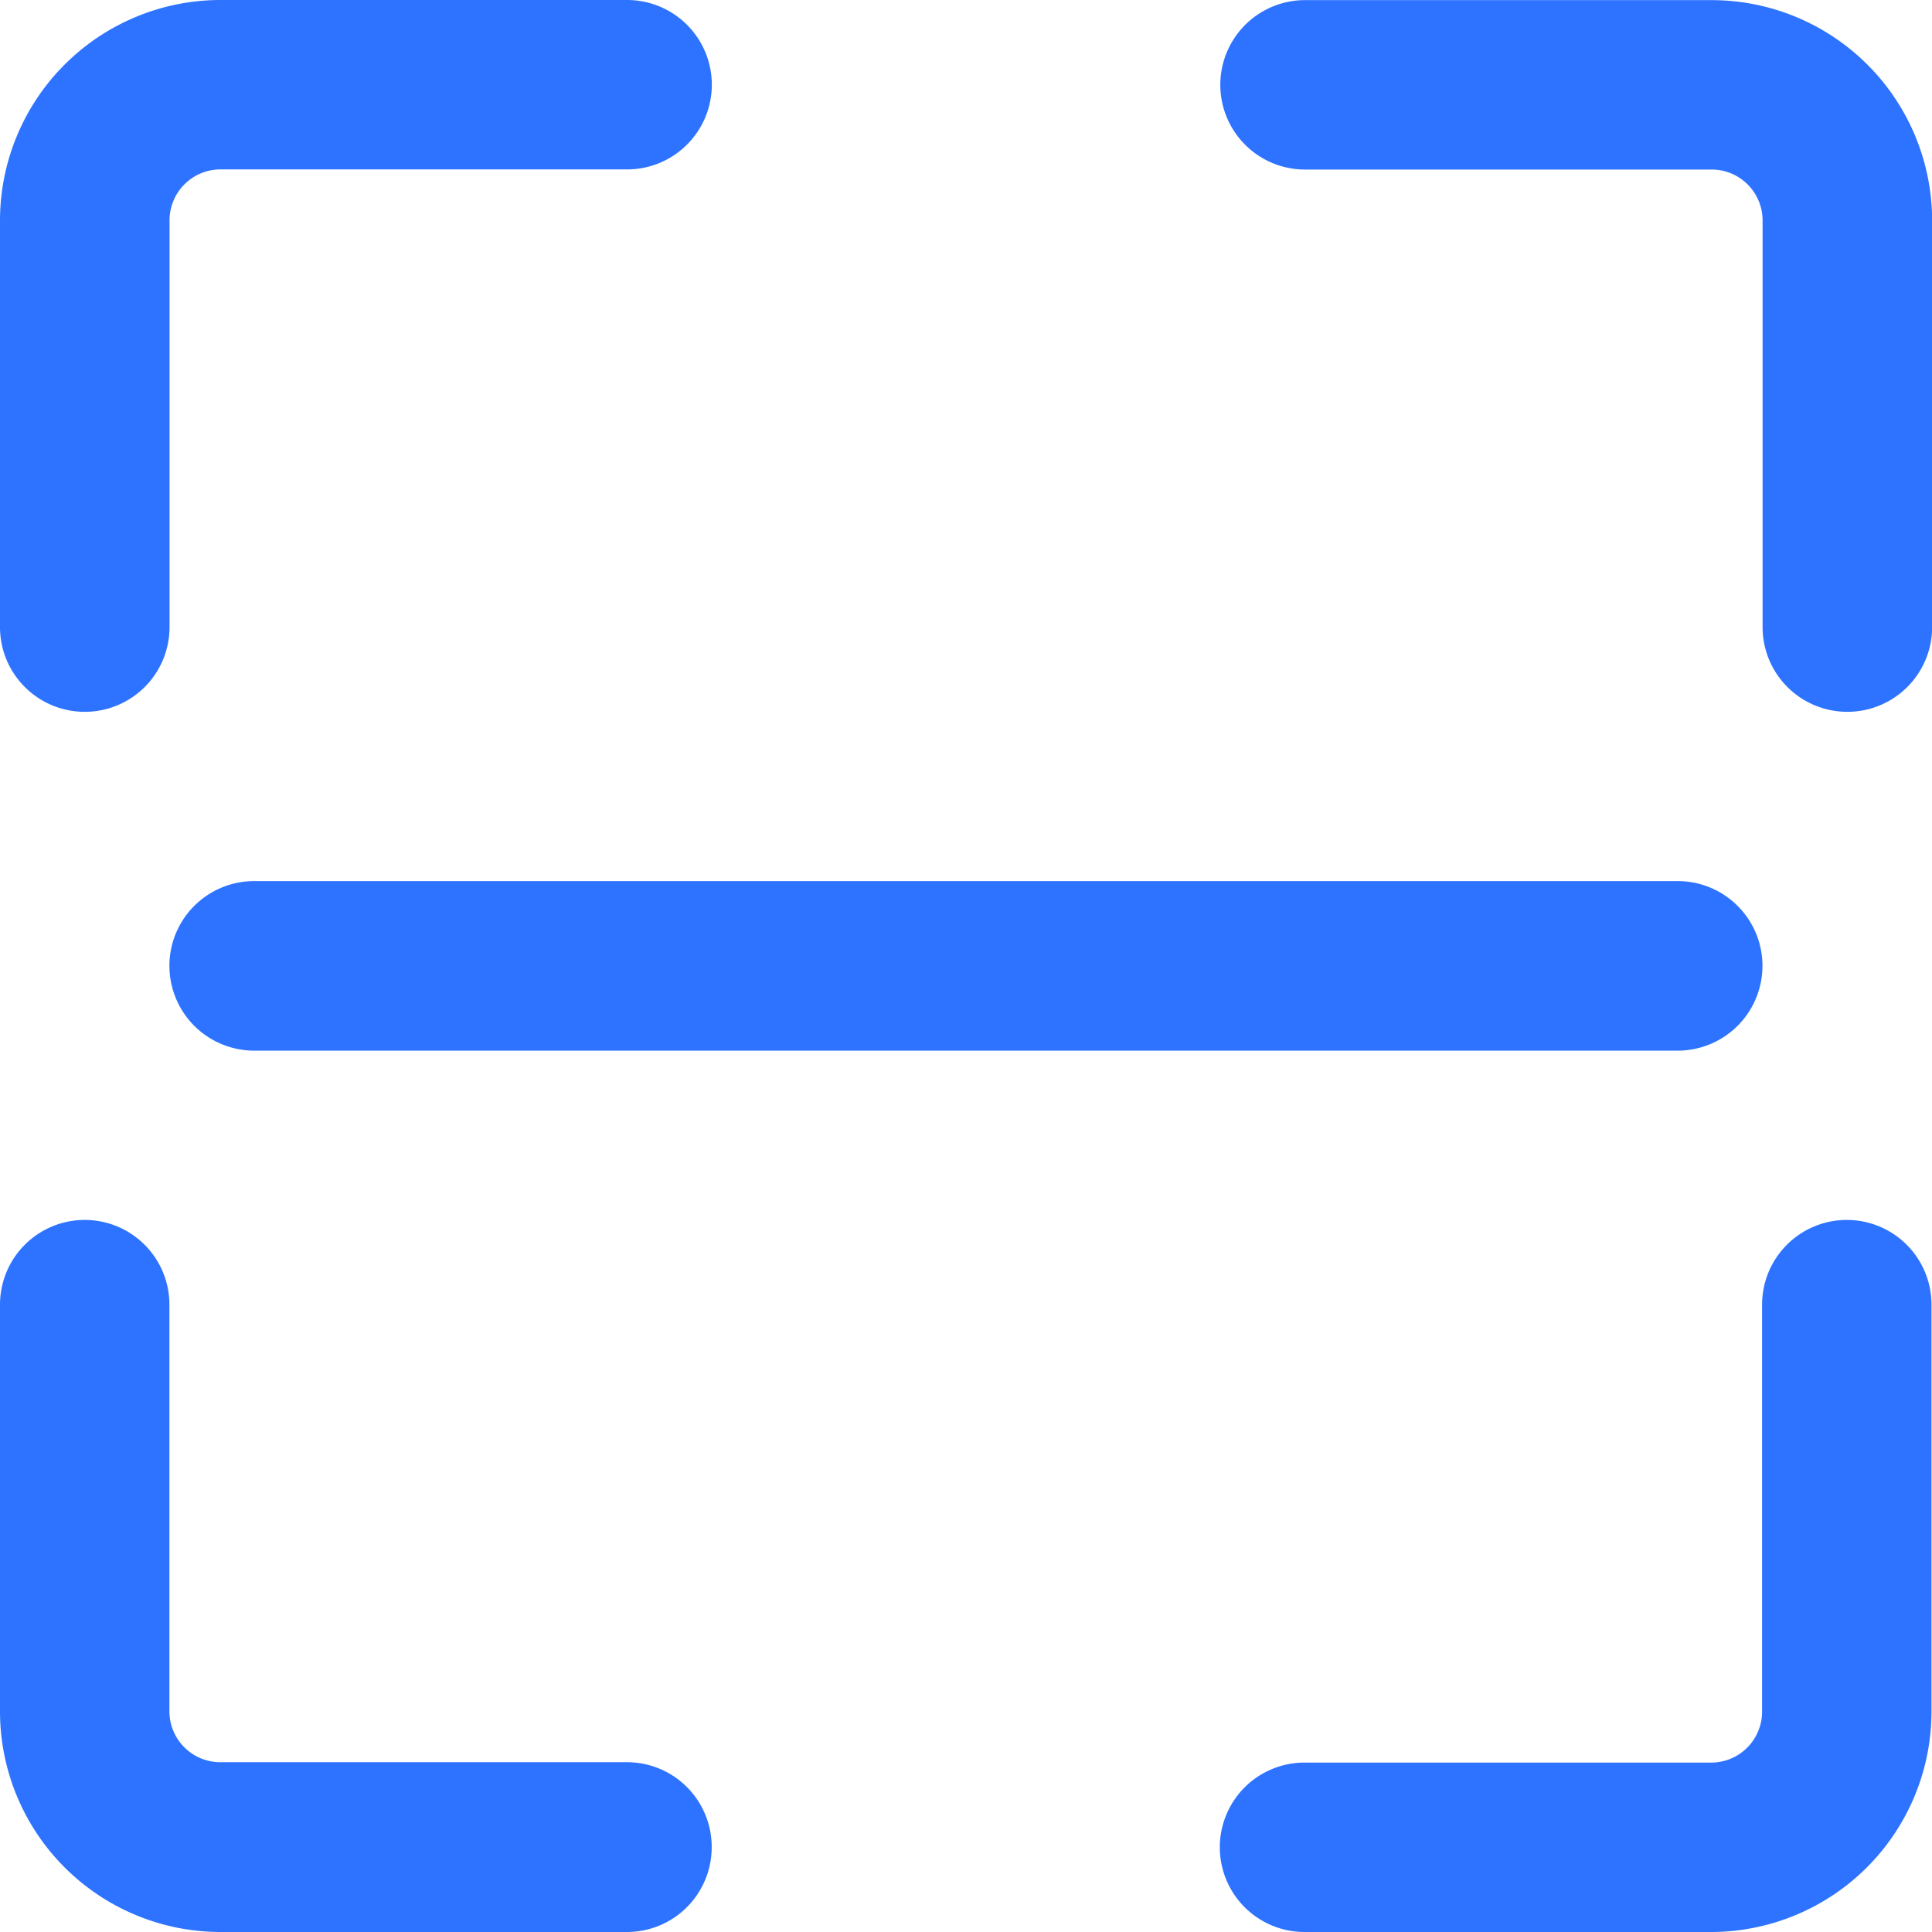
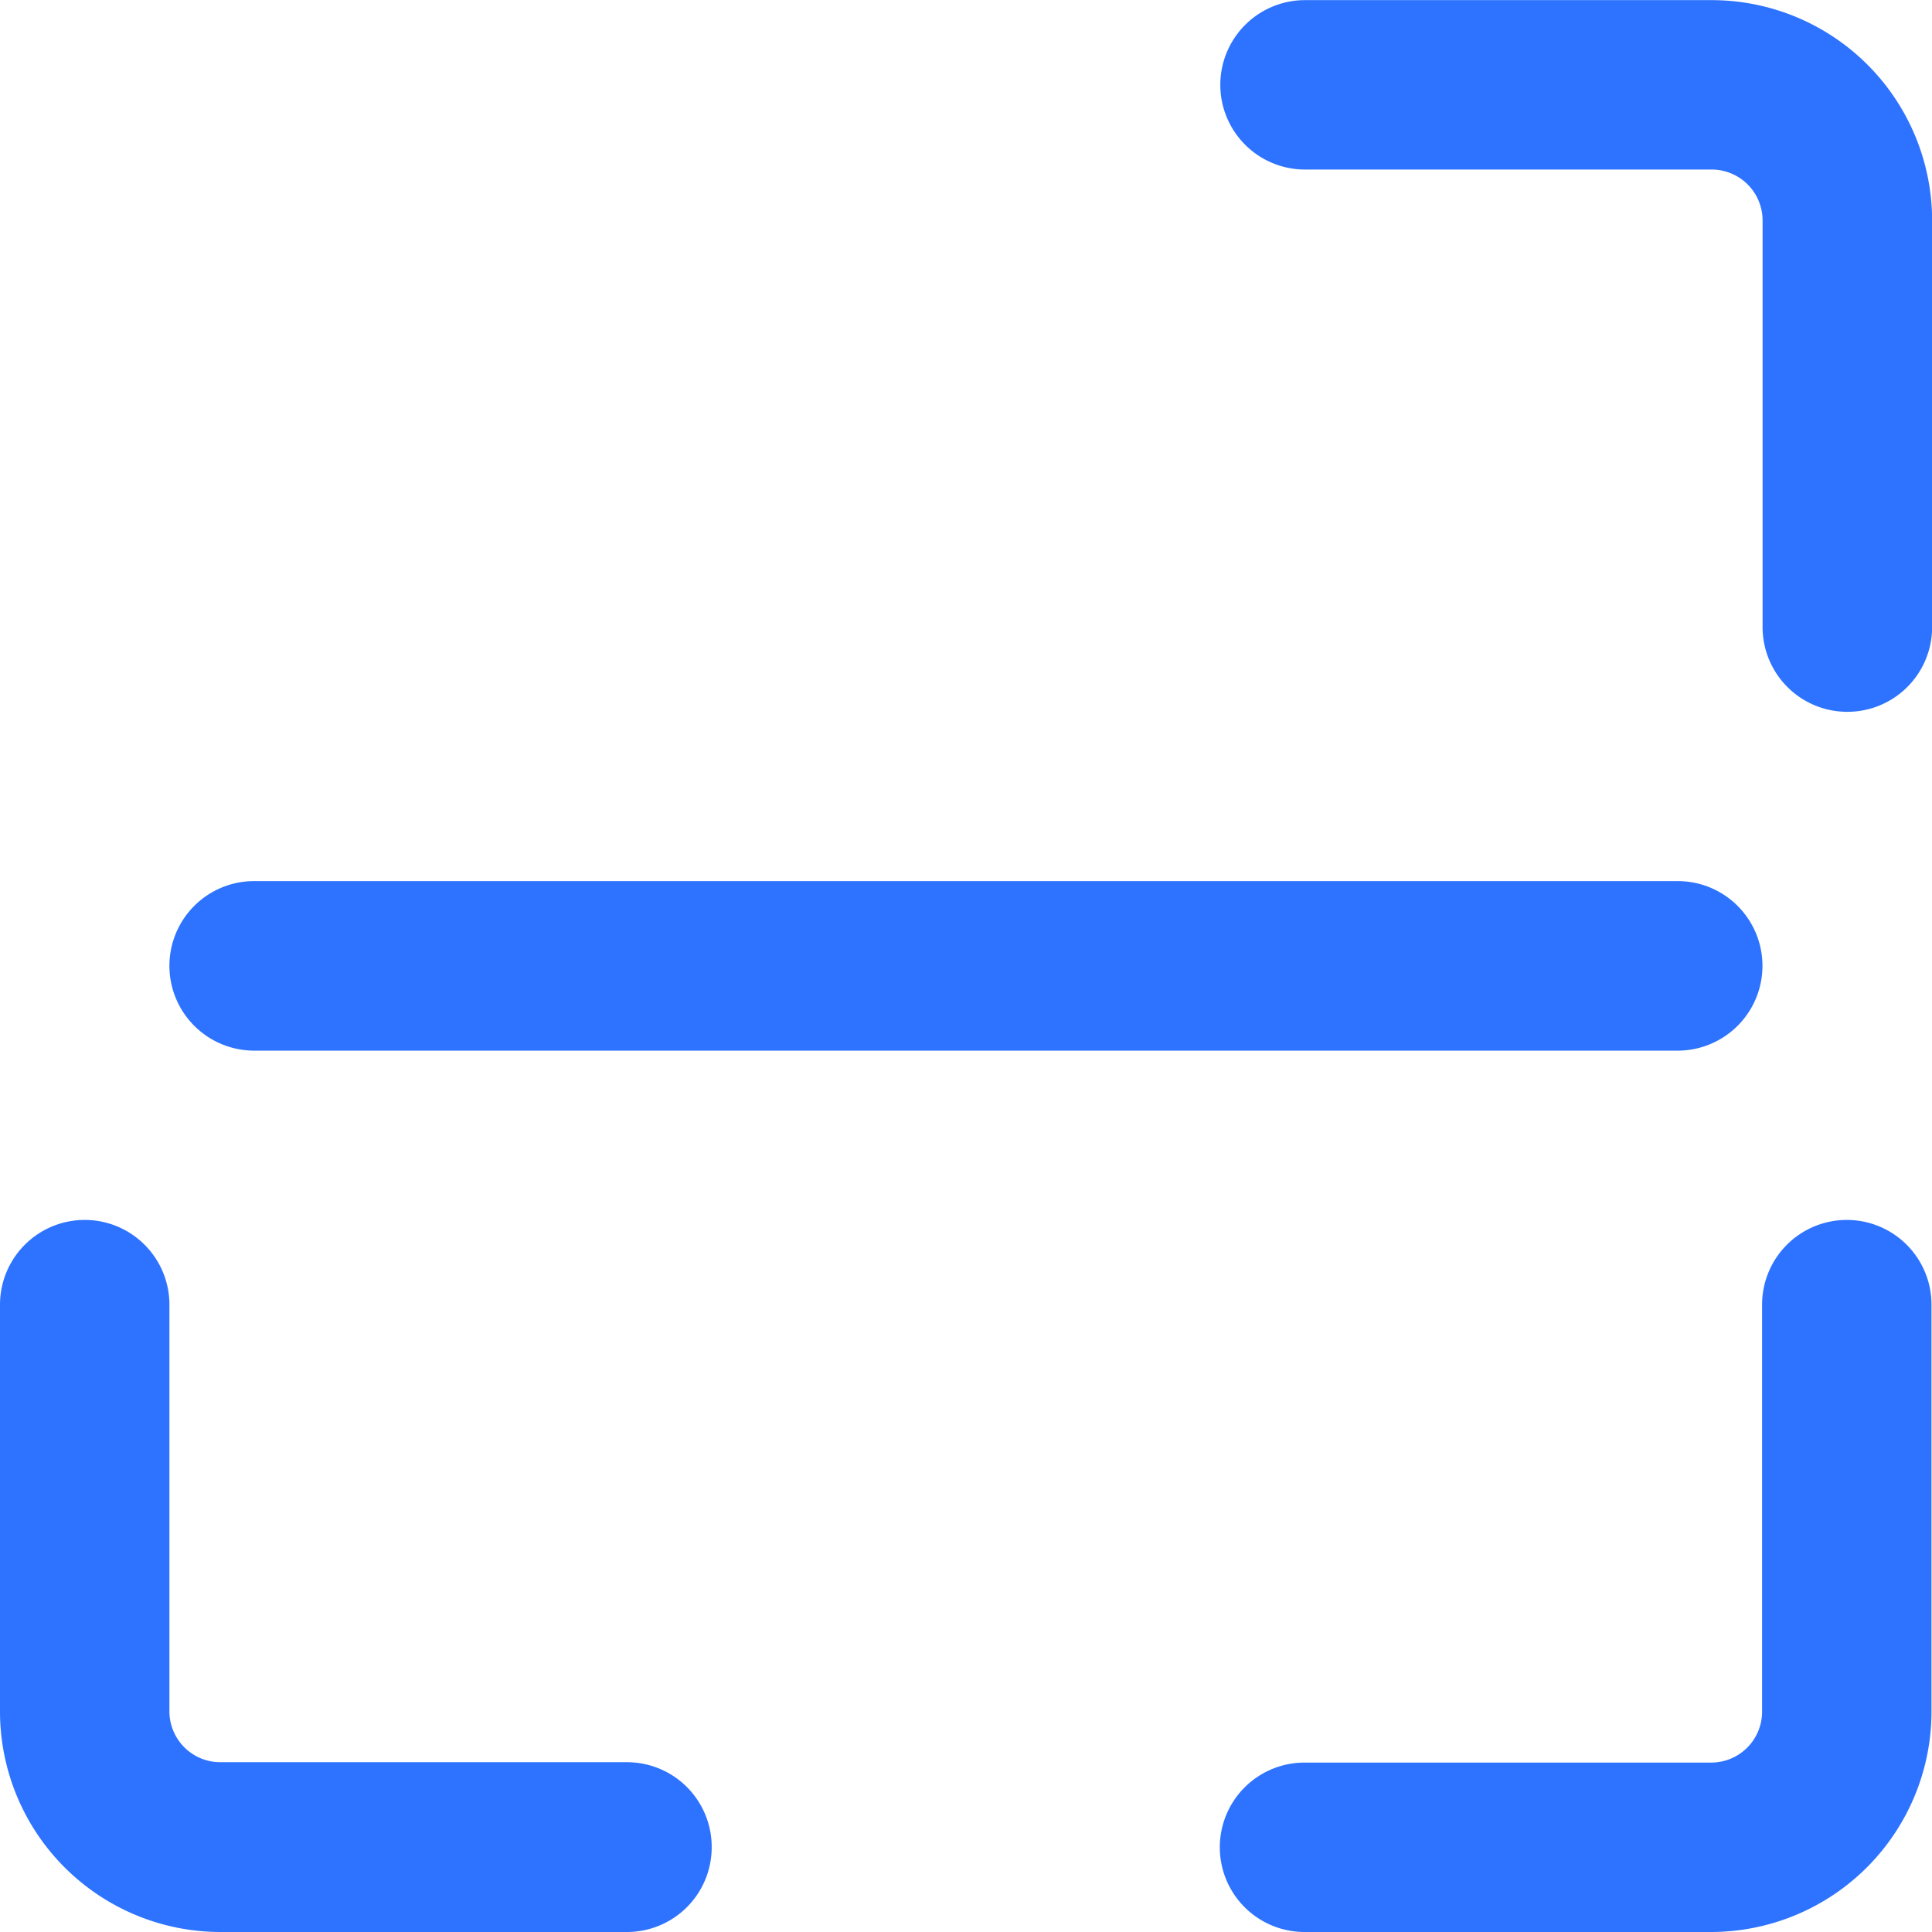
<svg xmlns="http://www.w3.org/2000/svg" width="15.441" height="15.441" viewBox="0 0 15.441 15.441">
  <defs>
    <style>.a{fill:#2d73ff;}</style>
  </defs>
  <g transform="translate(3535.125 -7138.625)">
    <g transform="translate(-3535.125 7138.625)">
      <g transform="translate(9.752)">
        <path class="a" d="M-3494.113,7144.314a.677.677,0,0,1-.677-.677v-3.251a.407.407,0,0,0-.406-.406h-3.251a.677.677,0,0,1-.677-.677.677.677,0,0,1,.677-.677h3.251a1.763,1.763,0,0,1,1.761,1.761v3.251A.677.677,0,0,1-3494.113,7144.314Z" transform="translate(3499.125 -7138.625)" />
      </g>
-       <path class="a" d="M-3534.448,7144.314a.677.677,0,0,1-.677-.677v-3.251a1.763,1.763,0,0,1,1.761-1.761h3.251a.677.677,0,0,1,.677.677.677.677,0,0,1-.677.677h-3.251a.407.407,0,0,0-.406.406v3.251A.677.677,0,0,1-3534.448,7144.314Z" transform="translate(3535.125 -7138.625)" />
      <g transform="translate(9.752 9.752)">
        <path class="a" d="M-3495.2,7180.314h-3.251a.677.677,0,0,1-.677-.677.677.677,0,0,1,.677-.677h3.251a.407.407,0,0,0,.406-.406V7175.3a.677.677,0,0,1,.677-.677.677.677,0,0,1,.677.677v3.251A1.763,1.763,0,0,1-3495.2,7180.314Z" transform="translate(3499.125 -7174.625)" />
      </g>
      <g transform="translate(0 9.752)">
        <path class="a" d="M-3530.113,7180.314h-3.251a1.763,1.763,0,0,1-1.761-1.761V7175.3a.677.677,0,0,1,.677-.677.677.677,0,0,1,.677.677v3.251a.407.407,0,0,0,.406.406h3.251a.677.677,0,0,1,.677.677A.677.677,0,0,1-3530.113,7180.314Z" transform="translate(3535.125 -7174.625)" />
      </g>
    </g>
    <g transform="translate(-3533.771 7145.668)">
      <path class="a" d="M-3518.07,7165.979h-11.378a.678.678,0,0,1-.677-.678.677.677,0,0,1,.677-.677h11.378a.677.677,0,0,1,.677.677A.678.678,0,0,1-3518.07,7165.979Z" transform="translate(3530.125 -7164.625)" />
    </g>
  </g>
</svg>